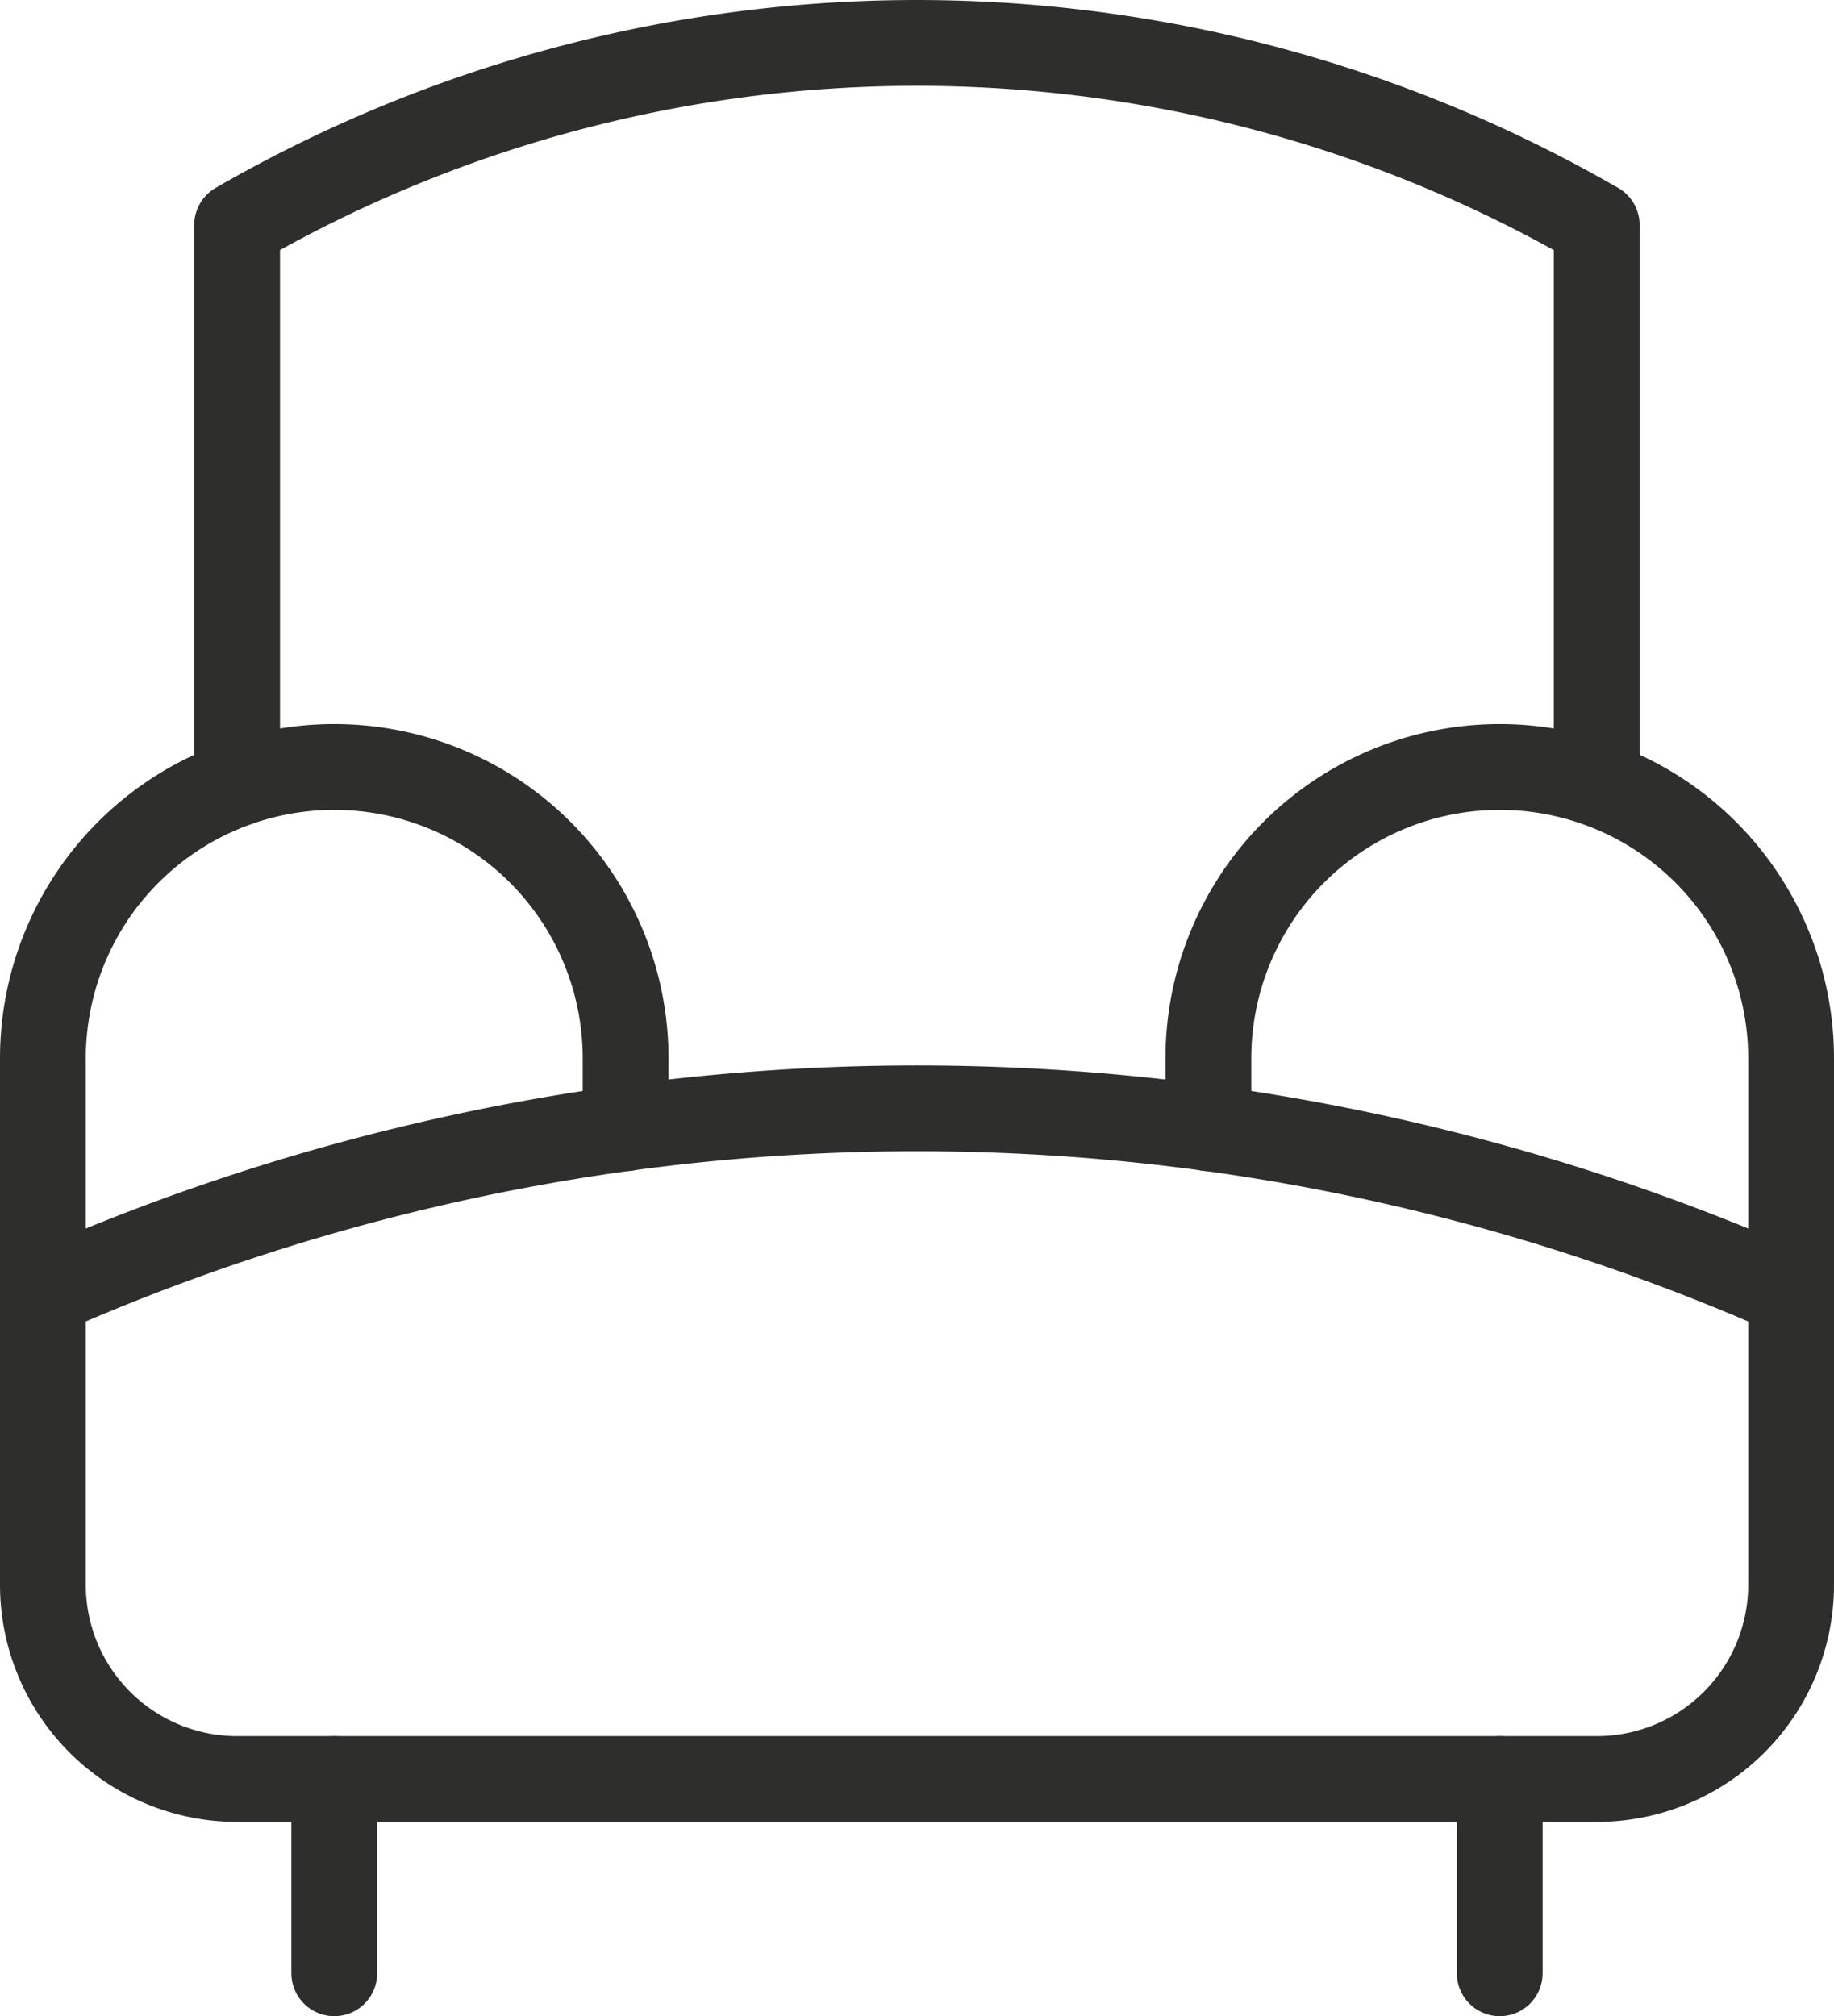
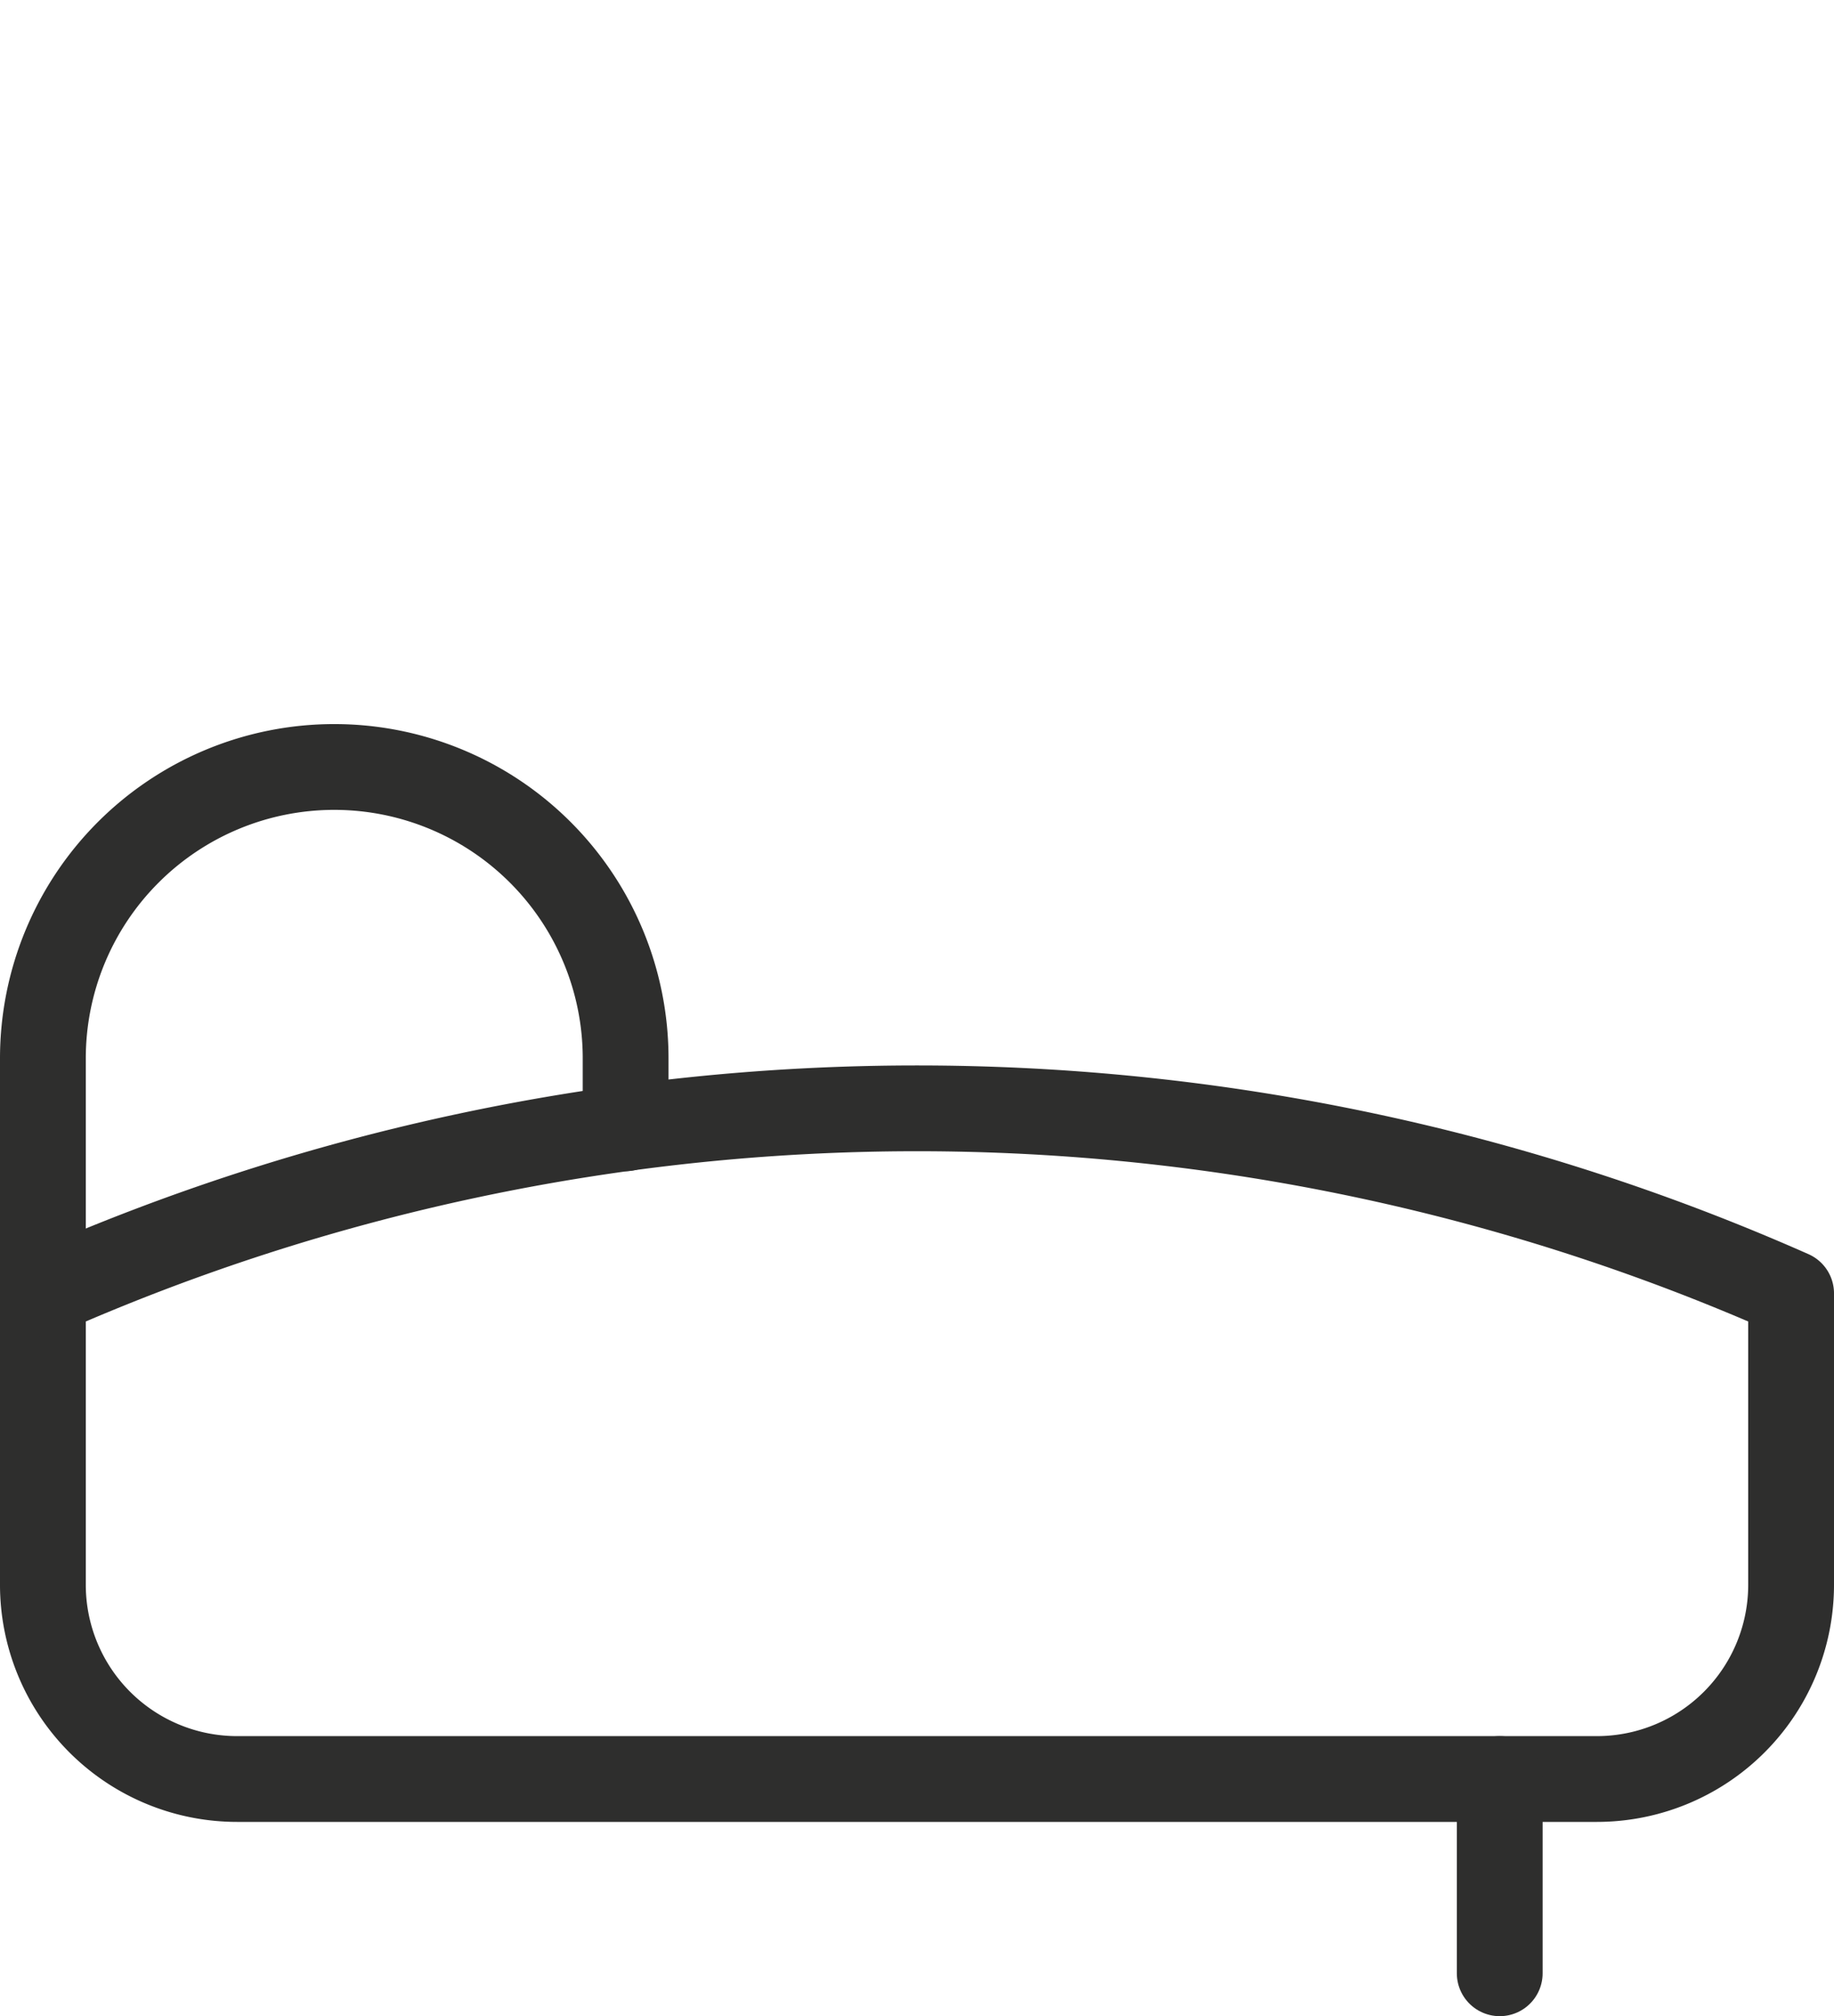
<svg xmlns="http://www.w3.org/2000/svg" width="64.132" height="70.5" viewBox="0 0 64.132 70.5">
  <g id="ic-furniture-chair" transform="translate(-1.5 -0.565)">
    <path id="Path_207" data-name="Path 207" d="M57.34,36.486H9.792A6.792,6.792,0,0,1,3,29.694V19.505H3a75.43,75.43,0,0,1,61.132,0h0V29.694A6.792,6.792,0,0,1,57.34,36.486Z" transform="translate(0 26.286)" fill="none" stroke="#2e2e2d" stroke-linecap="round" stroke-linejoin="round" stroke-width="3" fill-rule="evenodd" />
    <path id="Path_208" data-name="Path 208" d="M3,27.928V19.709A10.189,10.189,0,0,1,13.189,9.52h0A10.189,10.189,0,0,1,23.377,19.709v2.445" transform="translate(0 17.864)" fill="none" stroke="#2e2e2d" stroke-linecap="round" stroke-linejoin="round" stroke-width="3" fill-rule="evenodd" />
-     <path id="Path_209" data-name="Path 209" d="M35.377,27.928V19.709A10.189,10.189,0,0,0,25.189,9.52h0A10.189,10.189,0,0,0,15,19.709v2.445" transform="translate(28.755 17.864)" fill="none" stroke="#2e2e2d" stroke-linecap="round" stroke-linejoin="round" stroke-width="3" fill-rule="evenodd" />
-     <path id="Path_210" data-name="Path 210" d="M5,27.962V8.433H5a47.547,47.547,0,0,1,47-.306l.543.306V27.86" transform="translate(4.792 0)" fill="none" stroke="#2e2e2d" stroke-linecap="round" stroke-linejoin="round" stroke-width="3" fill-rule="evenodd" />
-     <line id="Line_205" data-name="Line 205" y2="6.792" transform="translate(13.189 62.773)" fill="none" stroke="#2e2e2d" stroke-linecap="round" stroke-linejoin="round" stroke-width="3" />
    <line id="Line_206" data-name="Line 206" y2="6.792" transform="translate(53.943 62.773)" fill="none" stroke="#2e2e2d" stroke-linecap="round" stroke-linejoin="round" stroke-width="3" />
  </g>
</svg>